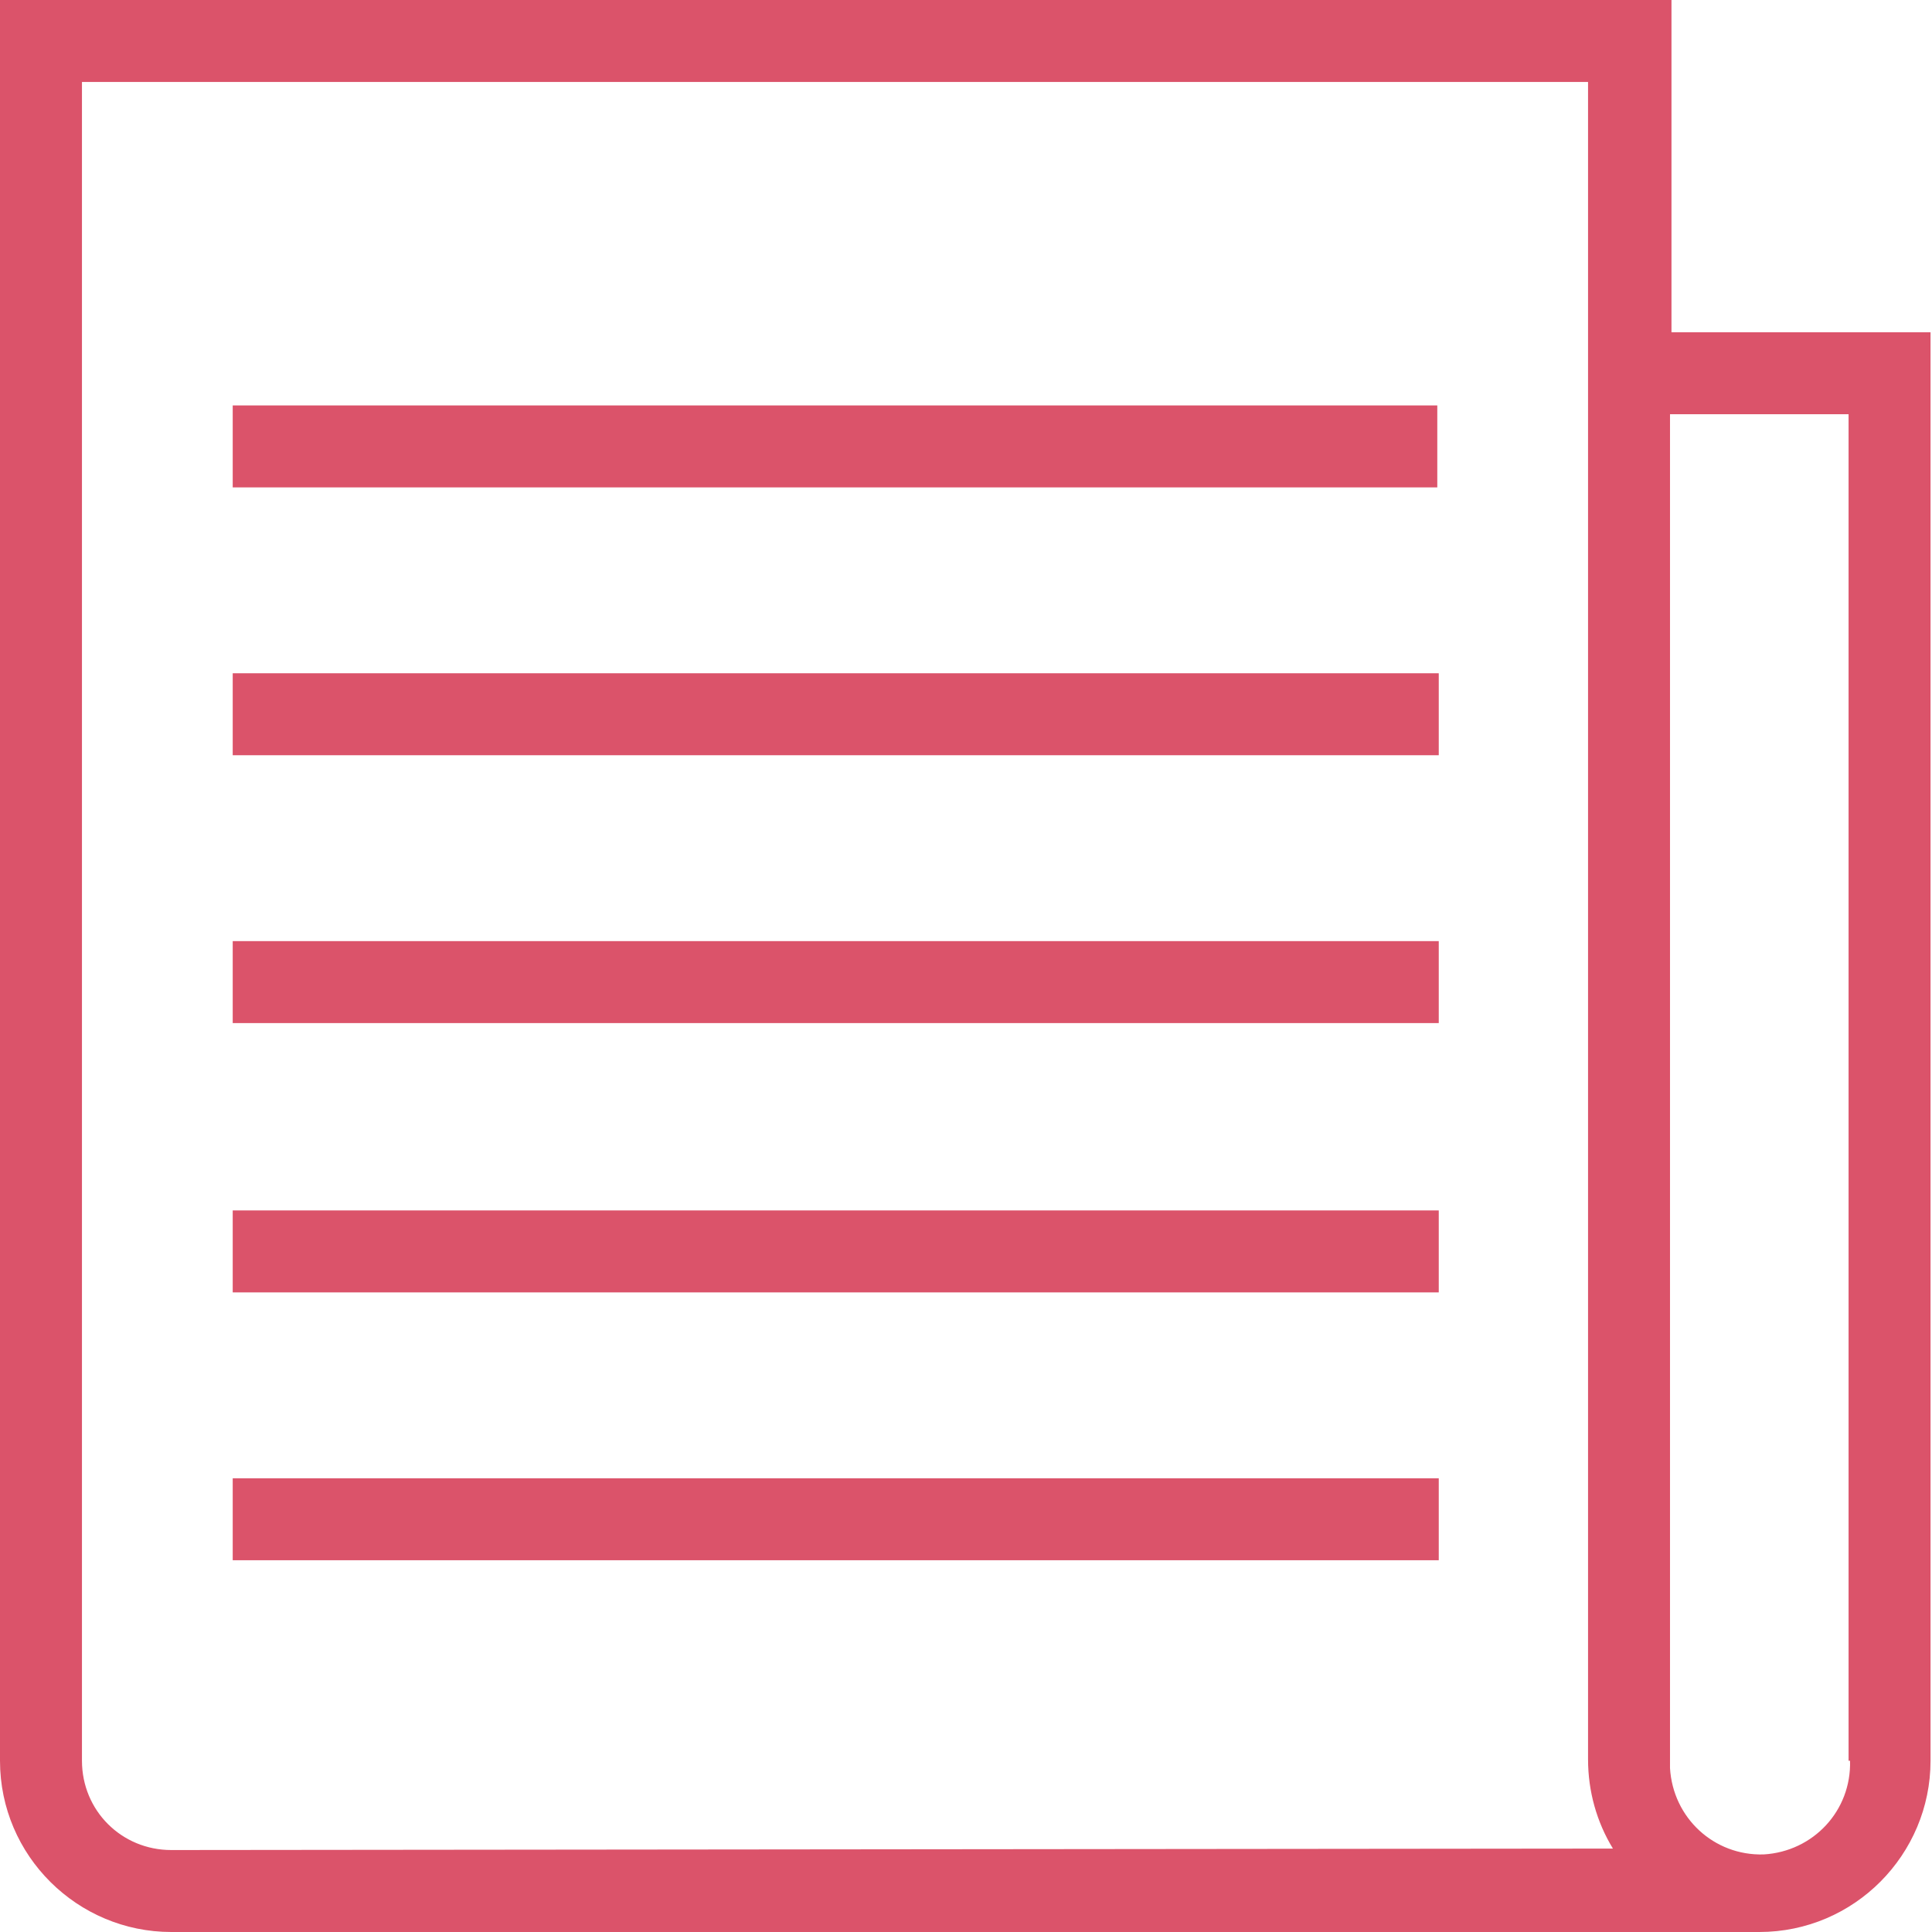
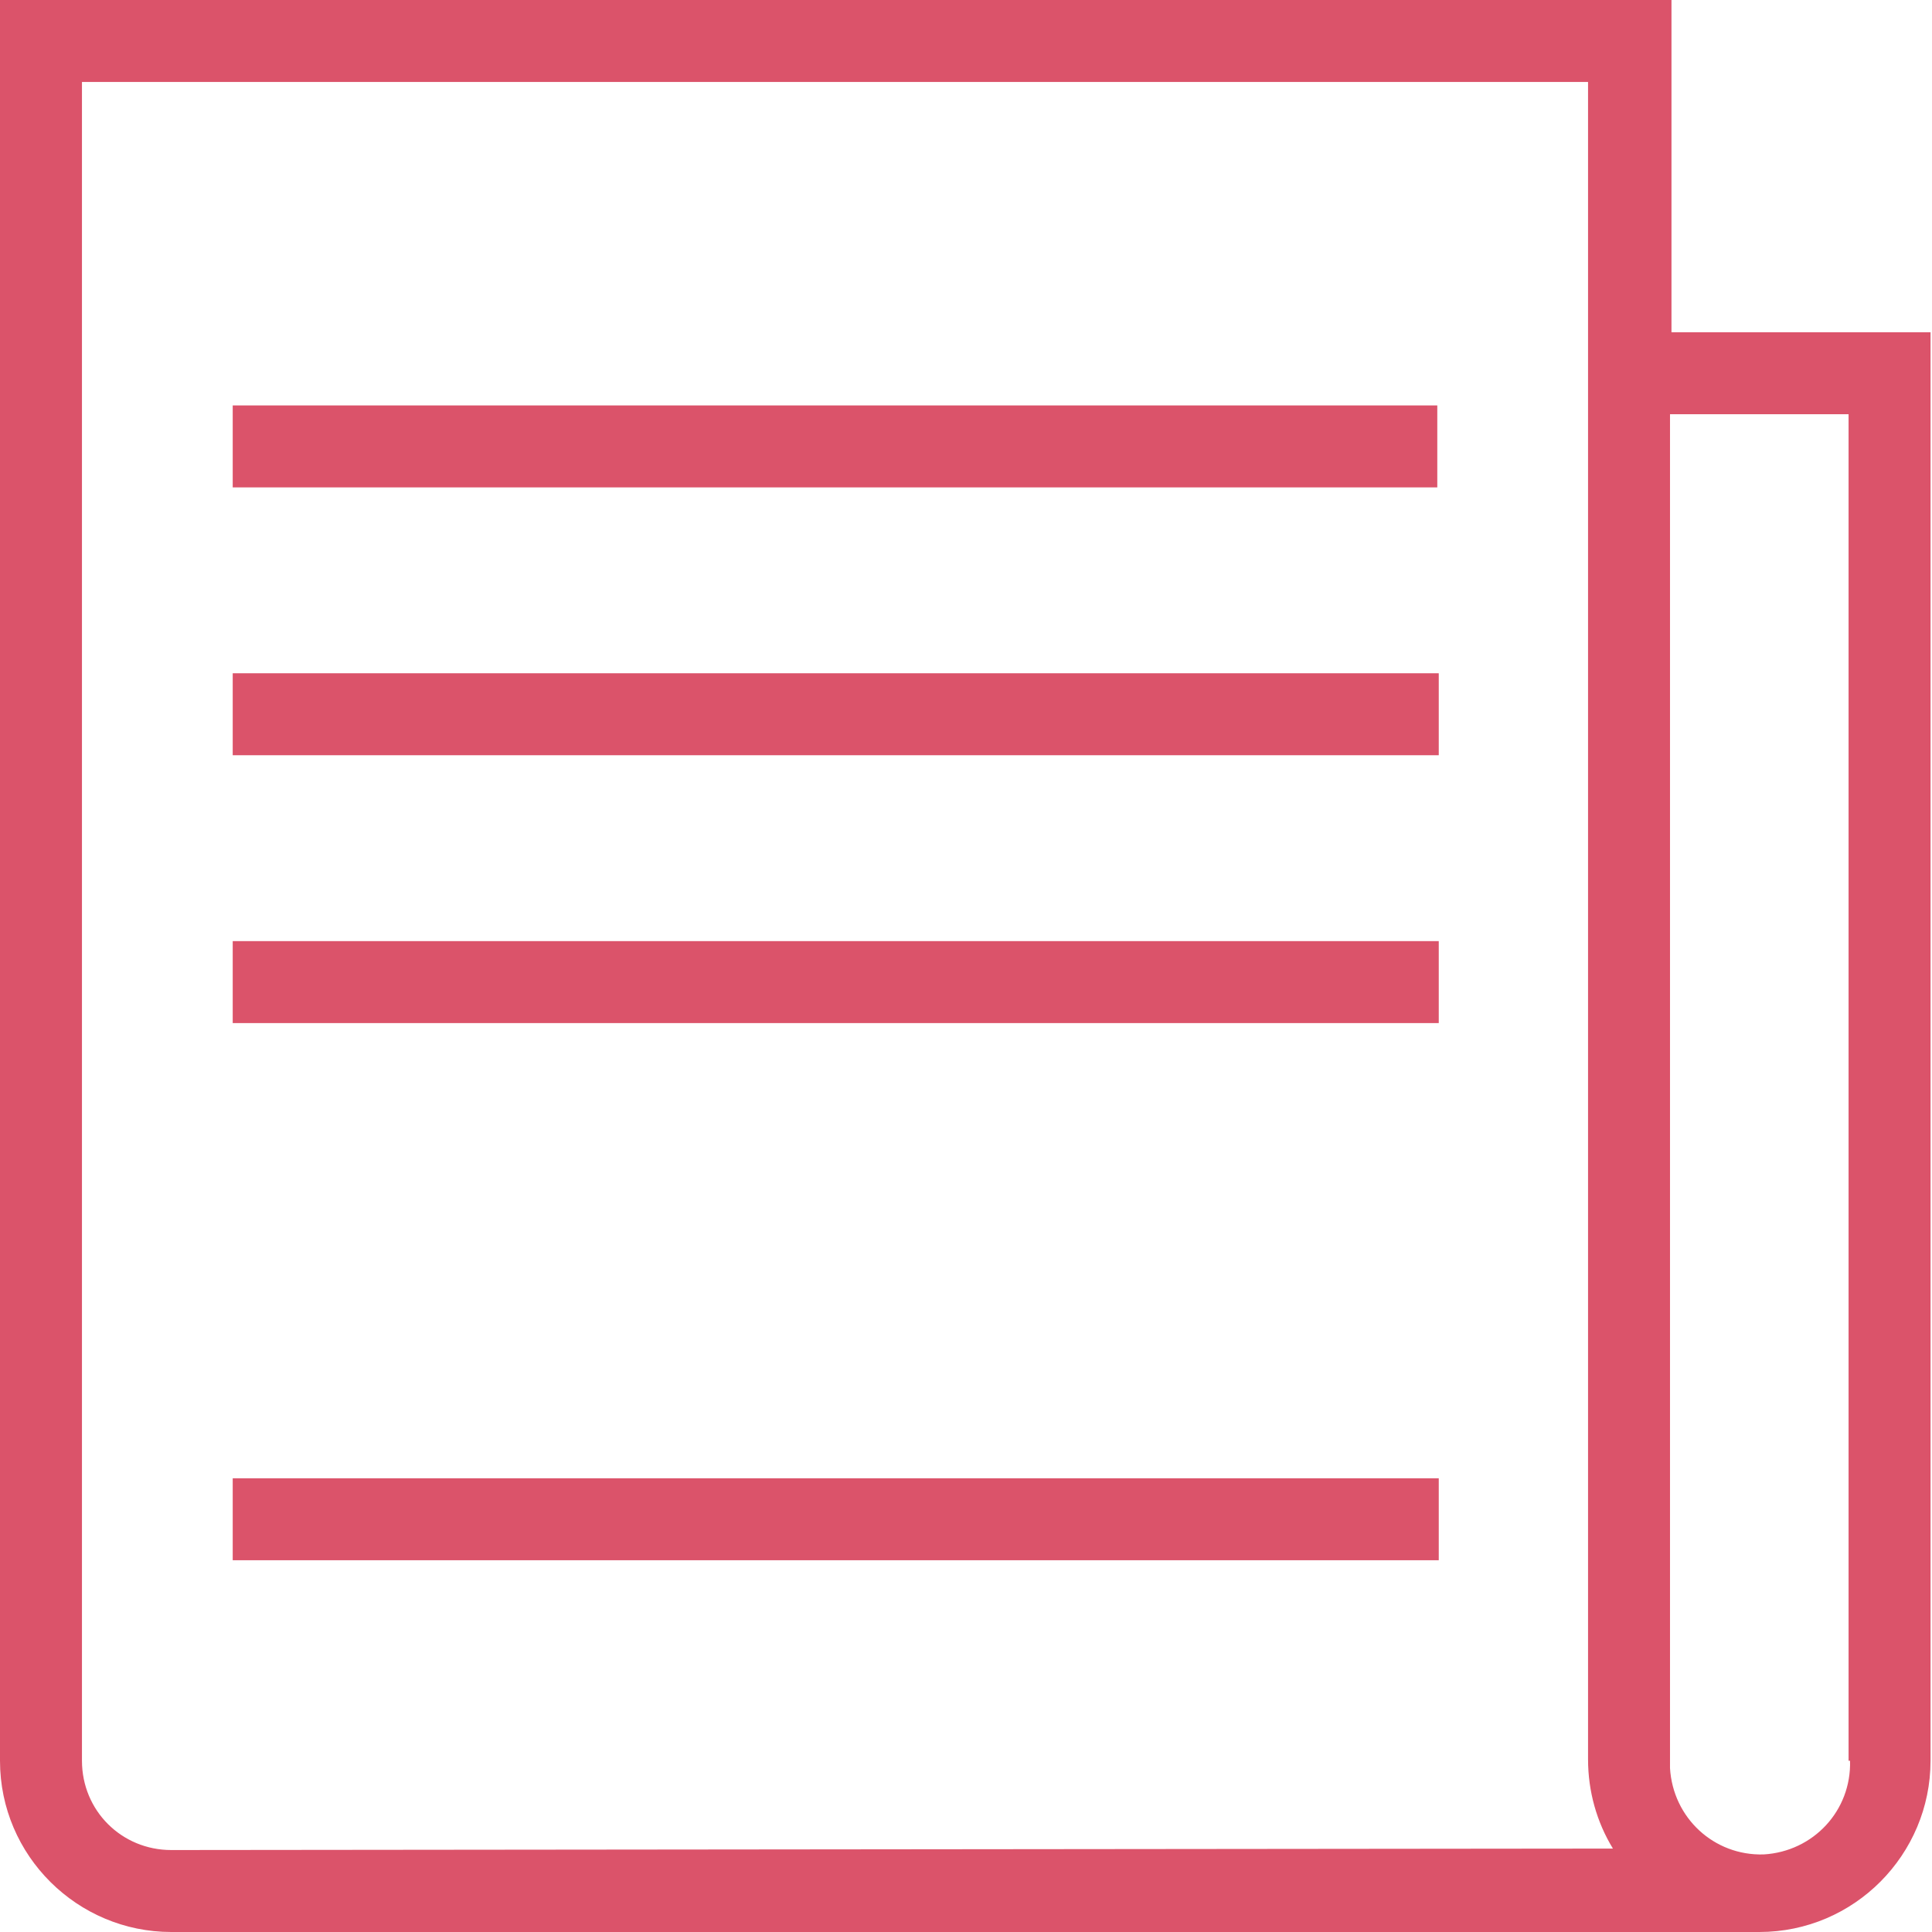
<svg xmlns="http://www.w3.org/2000/svg" version="1.1" id="Layer_1" x="0px" y="0px" viewBox="0 0 132 132" style="enable-background:new 0 0 132 132;" xml:space="preserve" width="132" height="132">
  <style type="text/css">
	.st0{fill:#DB536A;}
</style>
  <g id="article">
-     <path class="st0" d="M114.2,22.7V0H0v120.3c0,6.5,5.3,11.7,11.7,11.7h108.5c6.5,0,11.7-5.3,11.7-11.7V22.7H114.2z M11.7,126.4   c-3.4,0-6.1-2.7-6.1-6.1V5.6h102.9v114.6c0,2.2,0.6,4.3,1.7,6.1L11.7,126.4z M126.4,120.3c0.1,3.4-2.5,6.2-5.9,6.4   c-3.4,0.1-6.2-2.5-6.4-5.9c0-0.2,0-0.3,0-0.5v-92h12.2V120.3z" />
+     <path class="st0" d="M114.2,22.7V0H0v120.3c0,6.5,5.3,11.7,11.7,11.7h108.5c6.5,0,11.7-5.3,11.7-11.7V22.7H114.2M11.7,126.4   c-3.4,0-6.1-2.7-6.1-6.1V5.6h102.9v114.6c0,2.2,0.6,4.3,1.7,6.1L11.7,126.4z M126.4,120.3c0.1,3.4-2.5,6.2-5.9,6.4   c-3.4,0.1-6.2-2.5-6.4-5.9c0-0.2,0-0.3,0-0.5v-92h12.2V120.3z" />
    <rect class="st0" x="15.9" y="27.7" width="82.3" height="5.6" />
    <rect class="st0" x="15.9" y="46" width="82.4" height="5.6" />
    <rect class="st0" x="15.9" y="64.3" width="82.4" height="5.6" />
-     <rect class="st0" x="15.9" y="82.7" width="82.4" height="5.6" />
    <rect class="st0" x="15.9" y="101" width="82.4" height="5.6" />
  </g>
</svg>